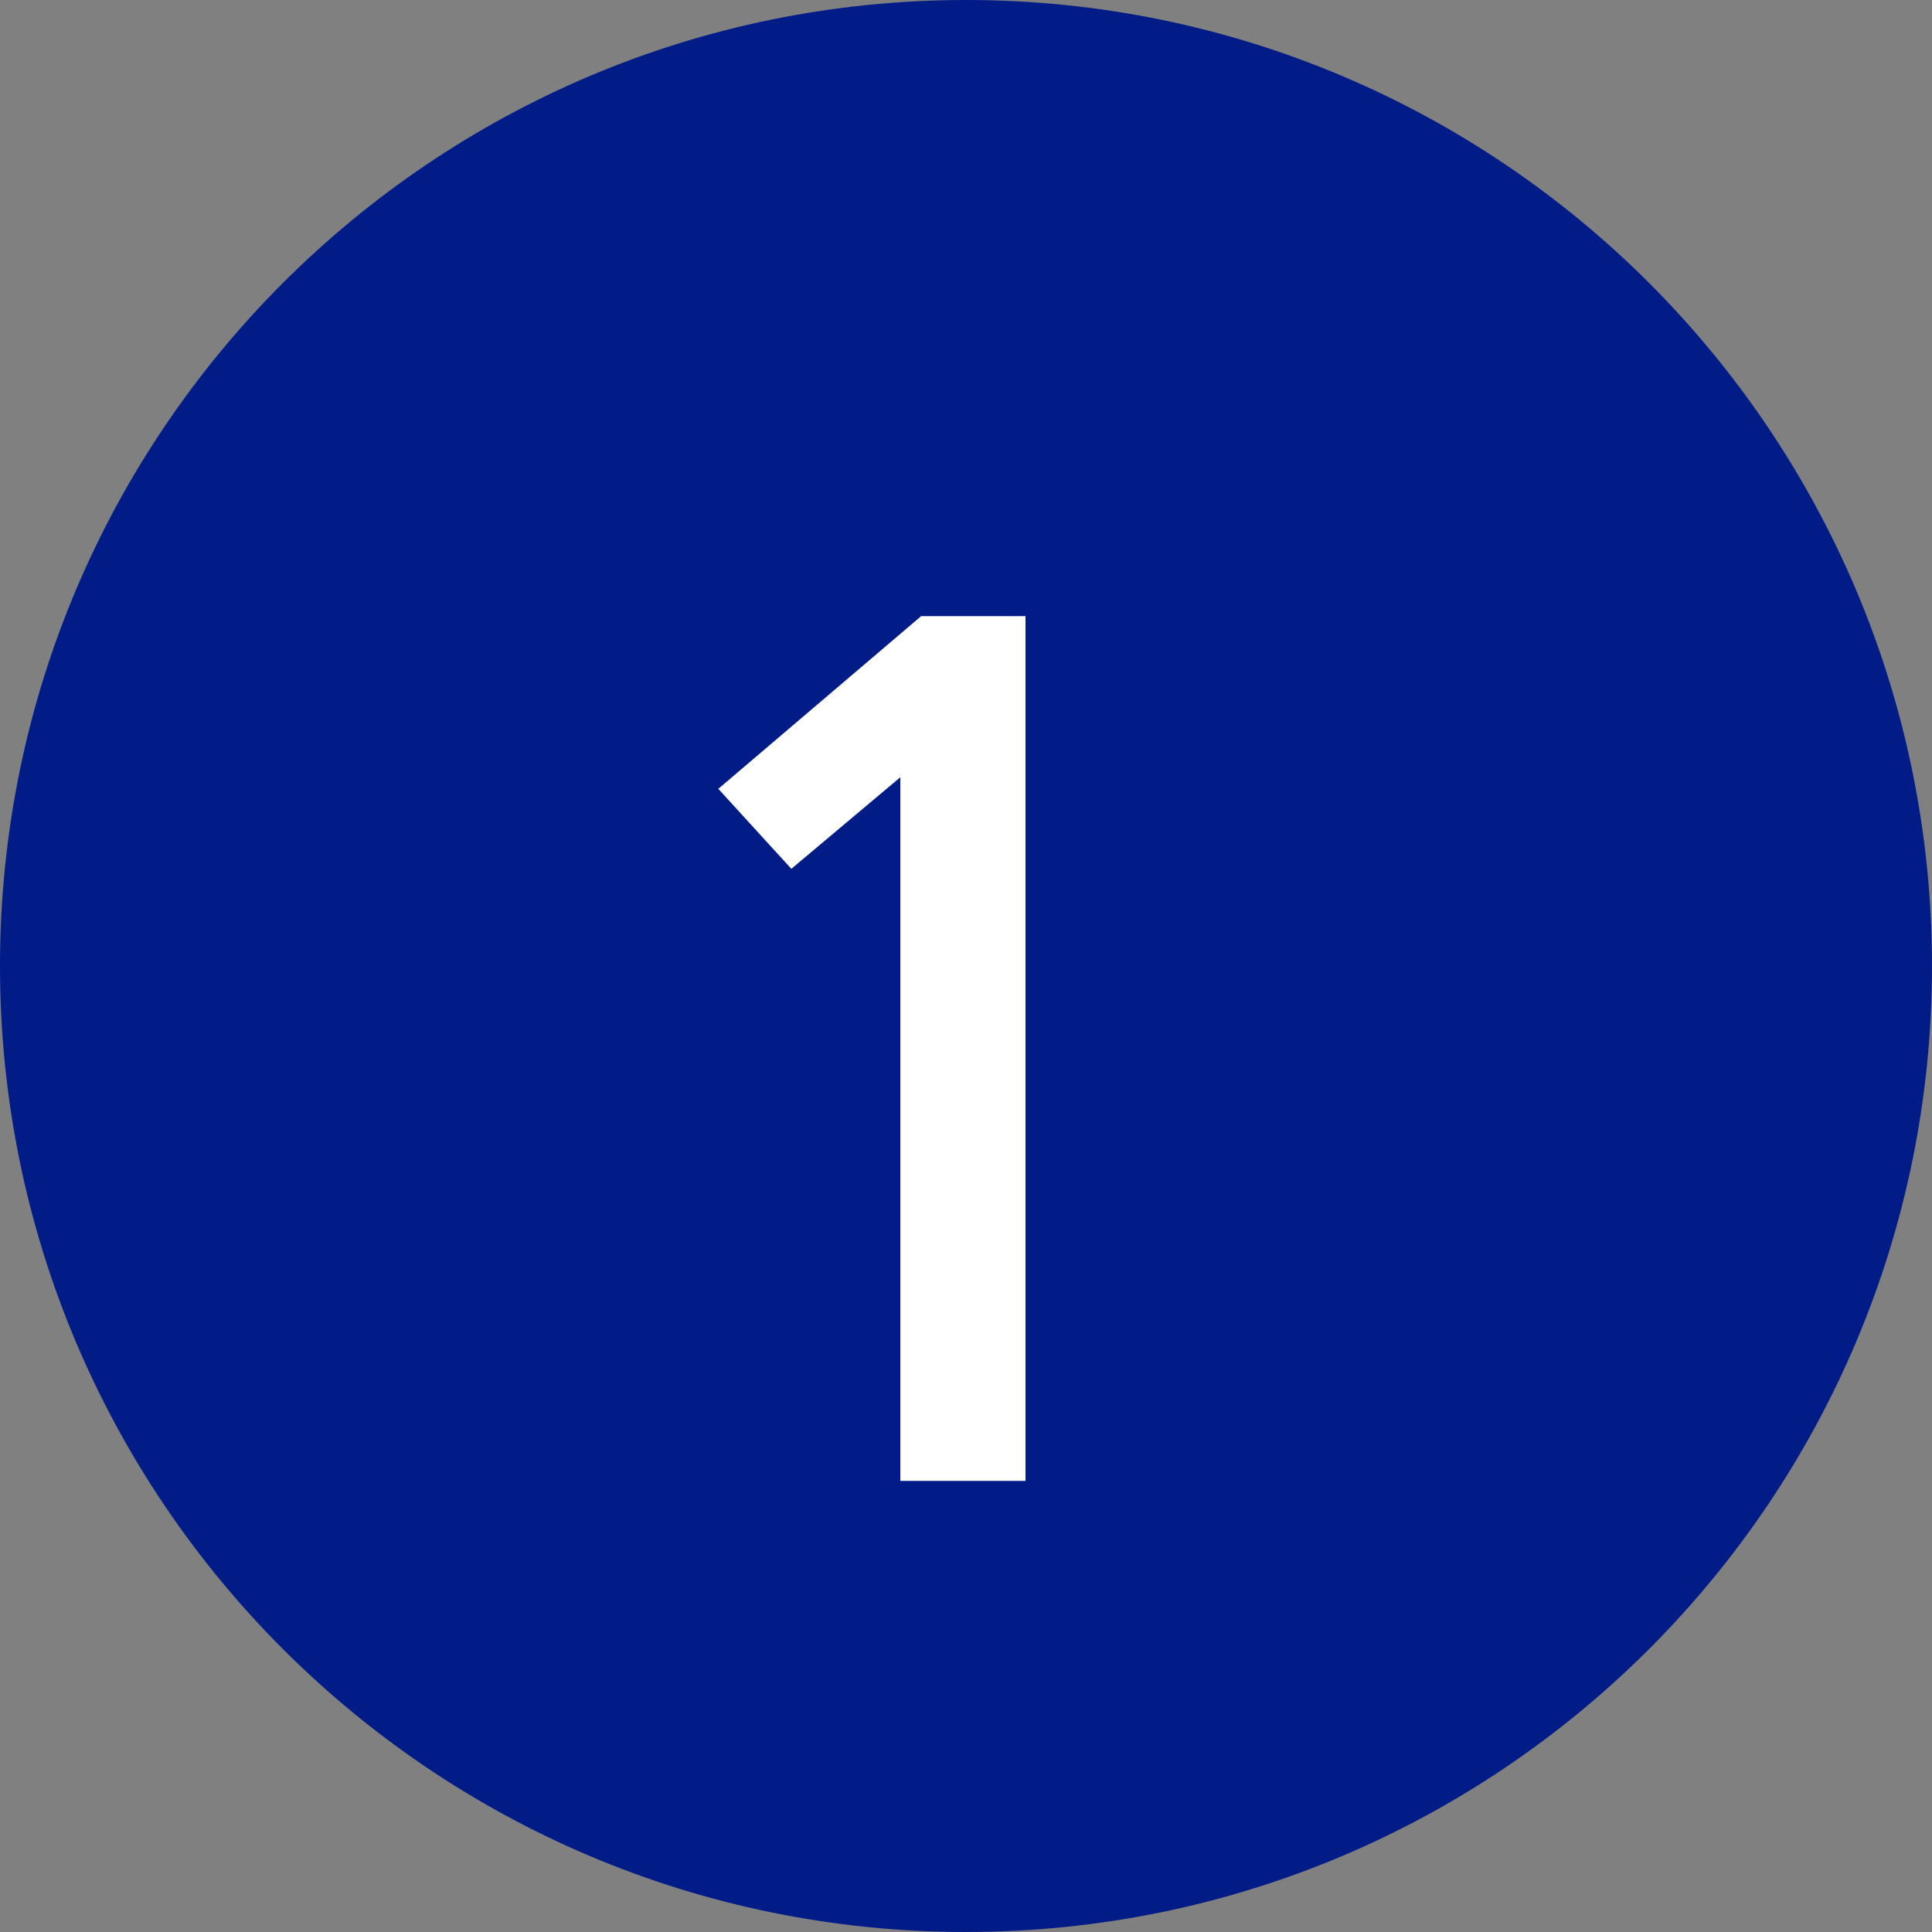
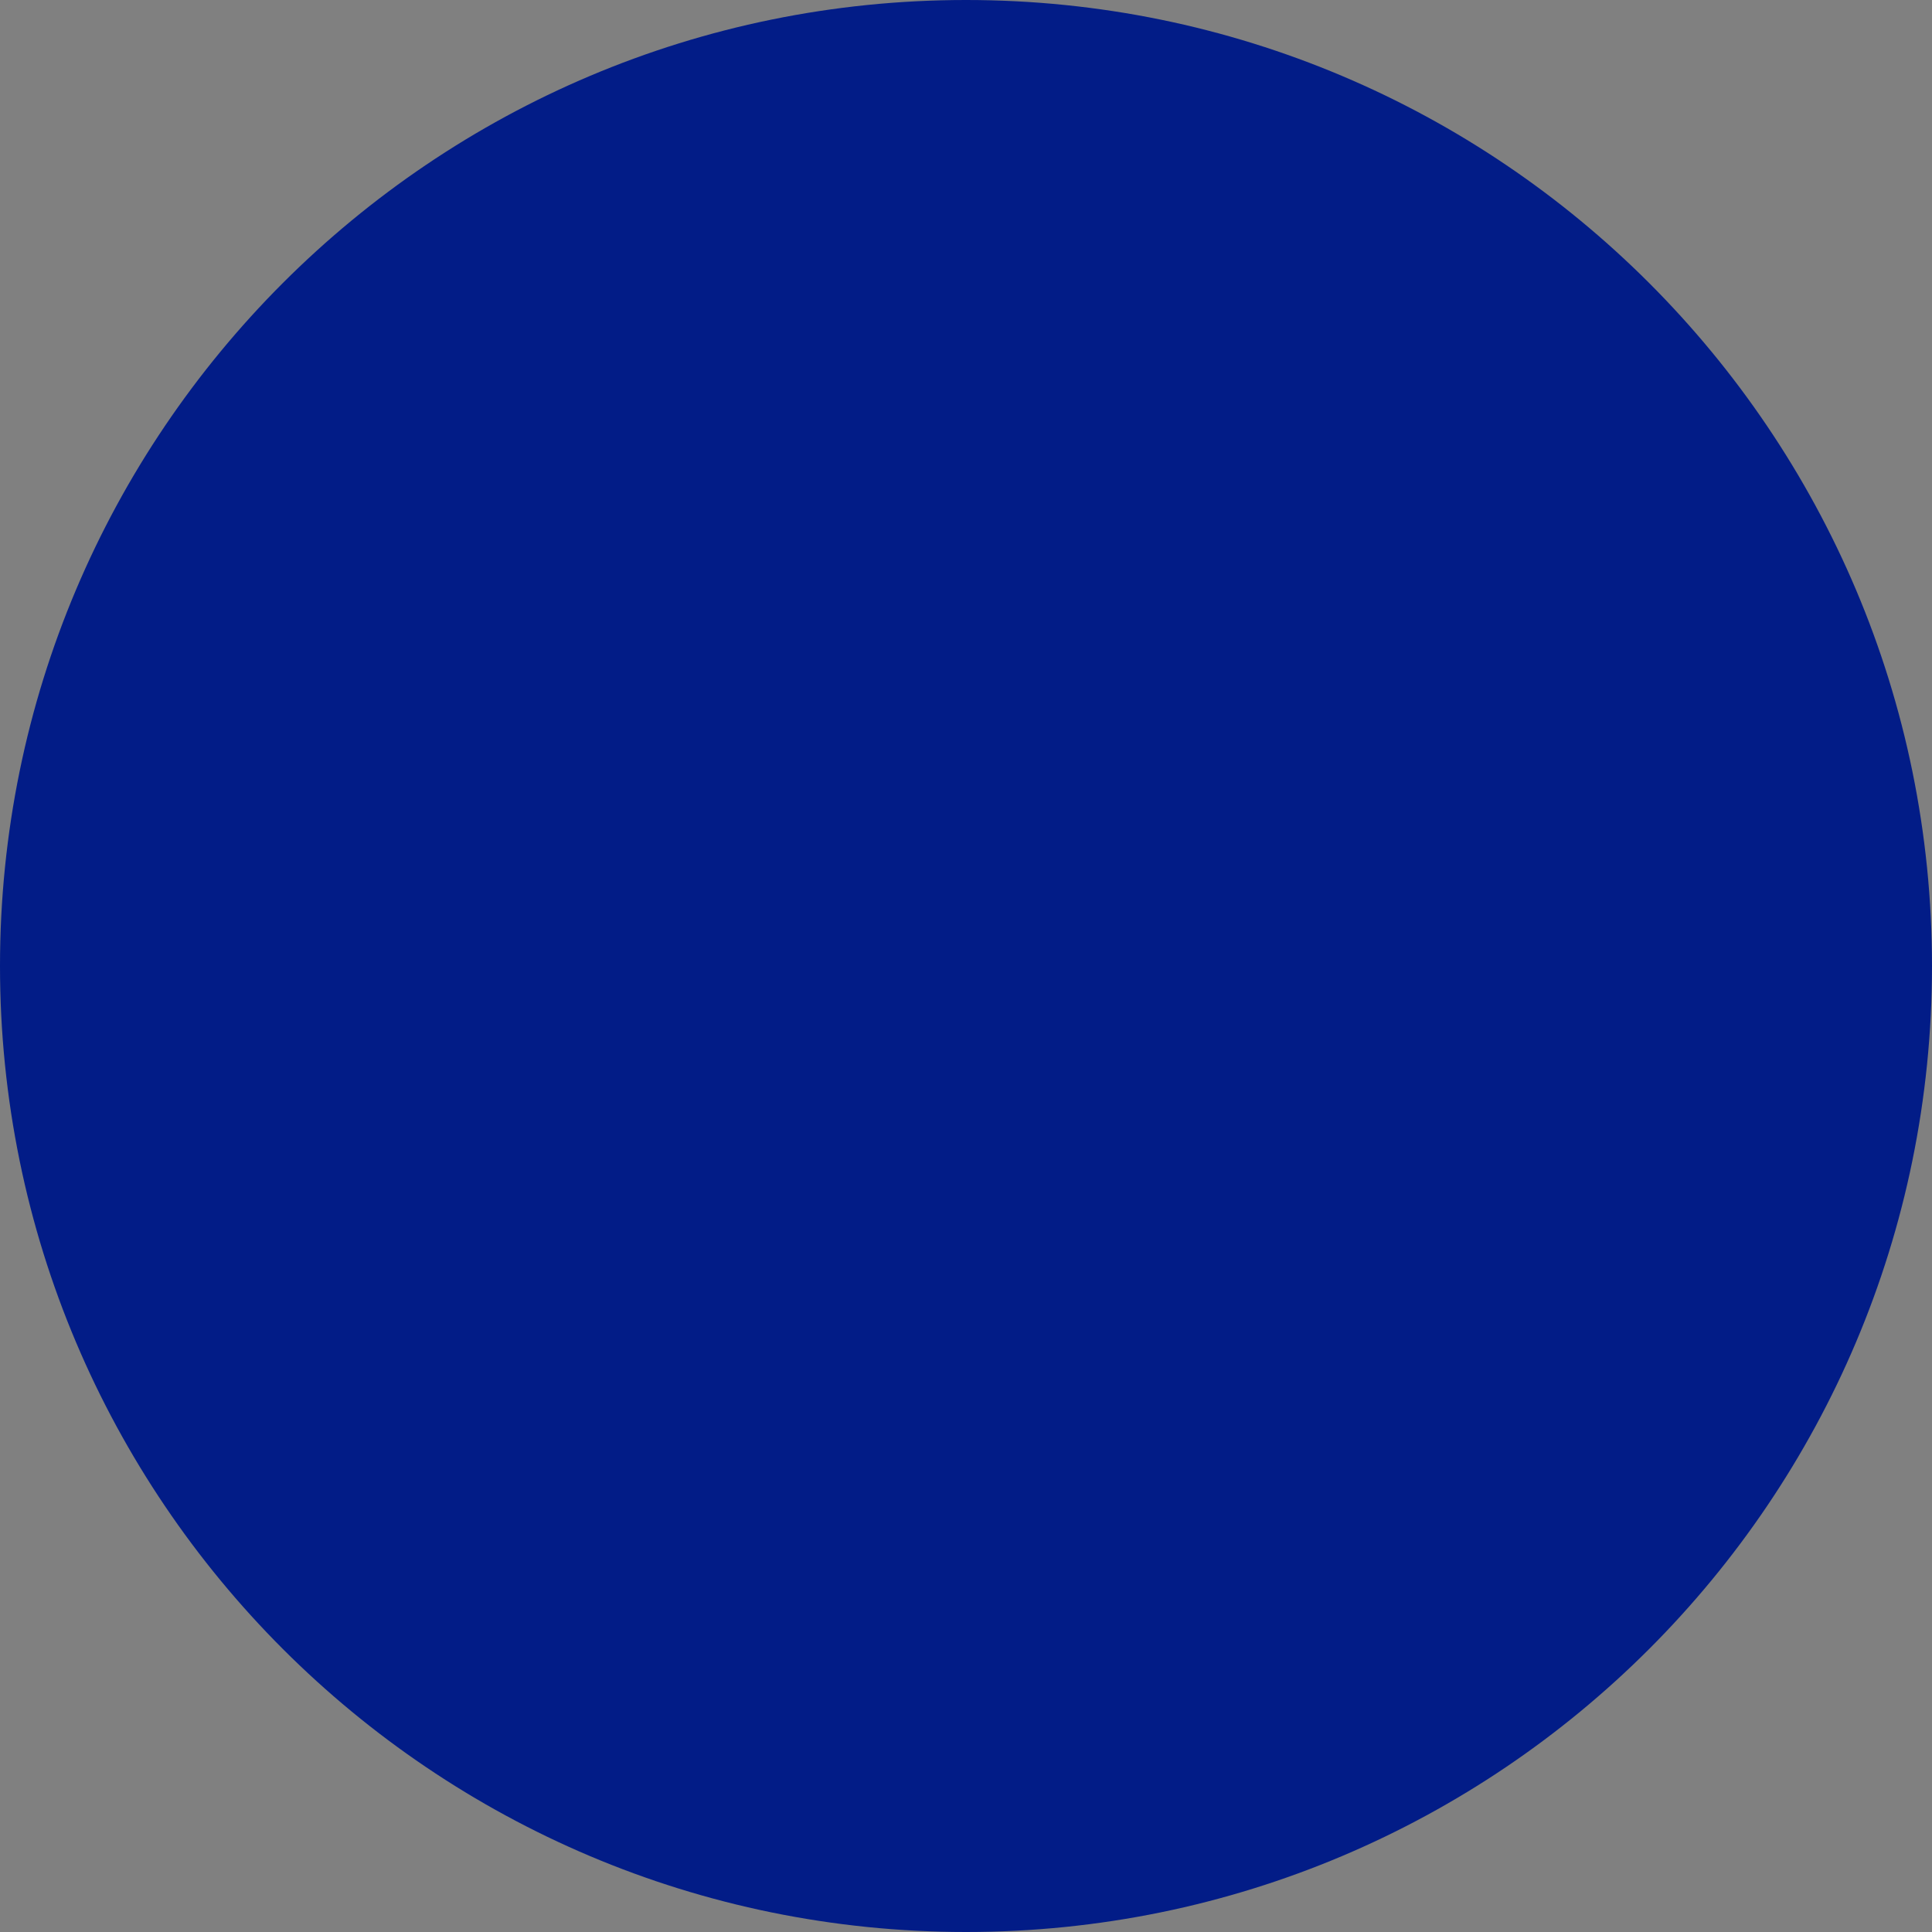
<svg xmlns="http://www.w3.org/2000/svg" width="40" height="40" viewBox="0 0 40 40" fill="none">
  <rect x="0" y="0" width="40" height="40" fill="#808080" stroke="none" />
  <path d="M40 20C40 31.046 31.046 40 20 40C8.954 40 0 31.046 0 20C0 8.954 8.954 0 20 0C31.046 0 40 8.954 40 20Z" fill="#021C87" />
-   <path d="M21.232 30.66H18.64V16.092L16.384 17.988L14.872 16.332L19.072 12.756H21.232V30.66Z" fill="white" />
</svg>